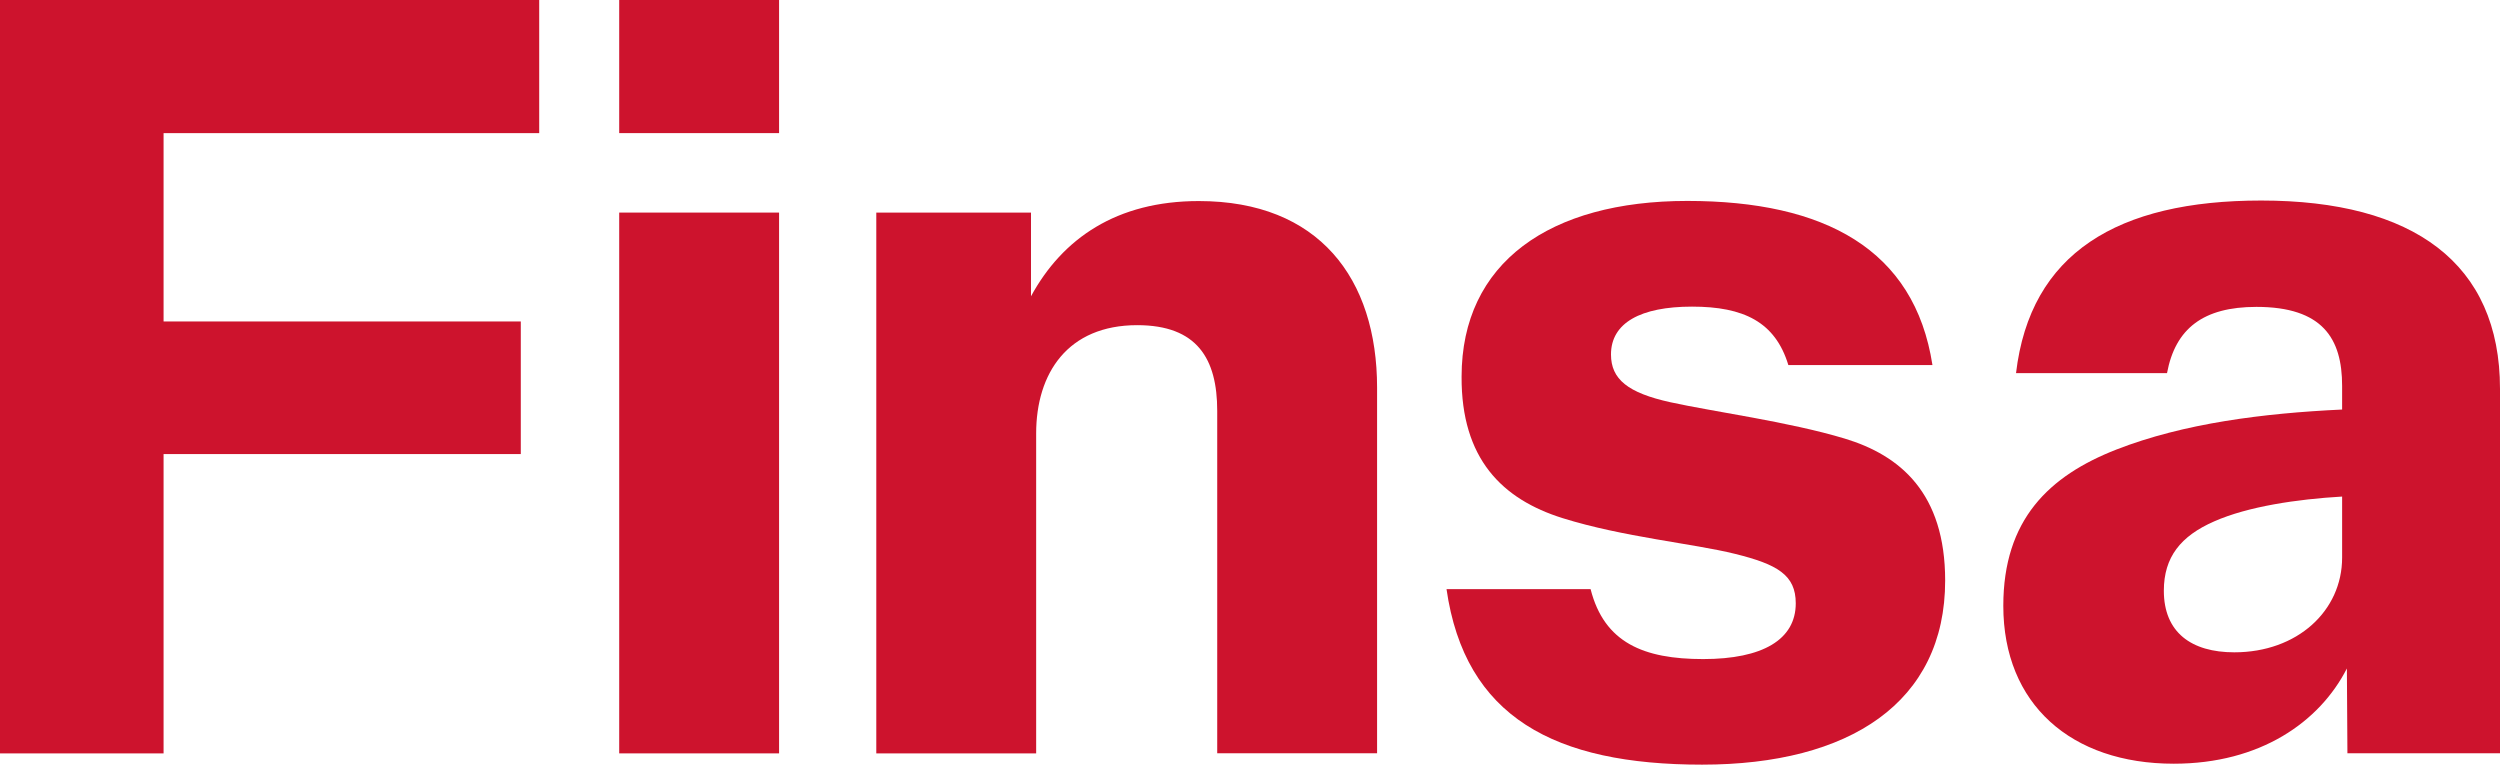
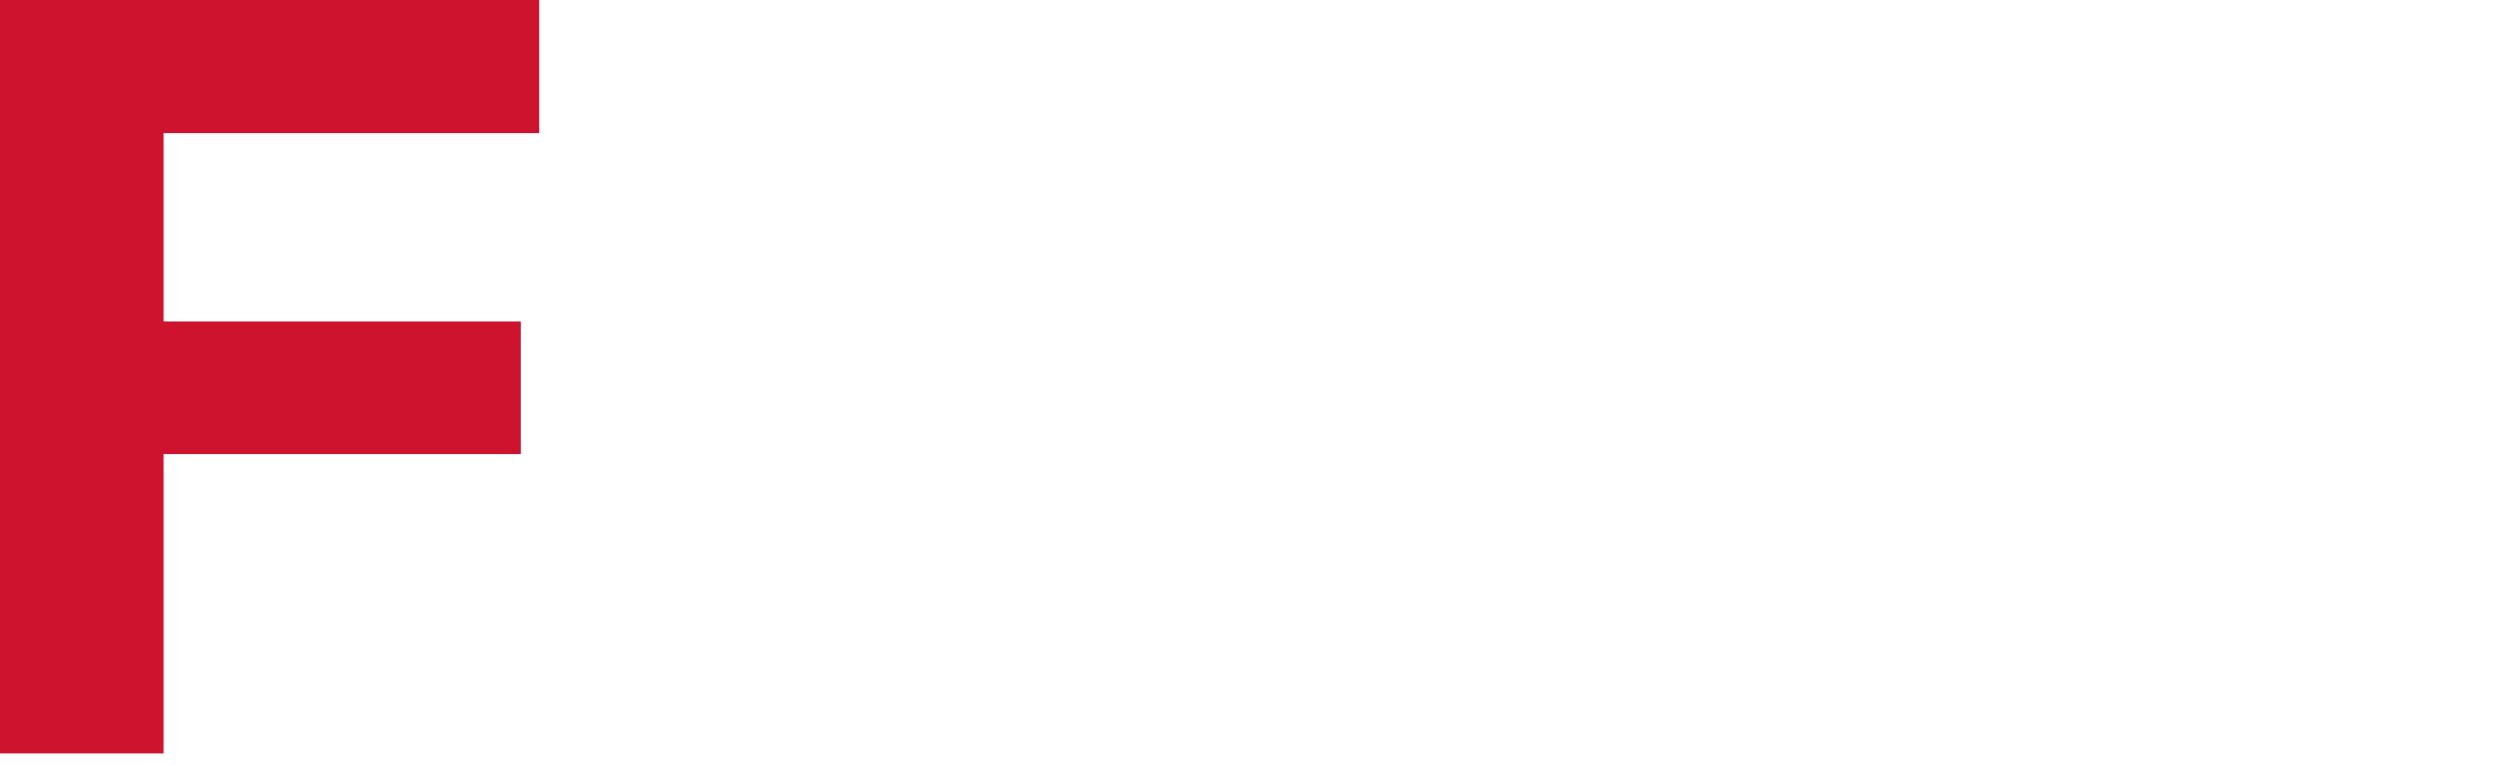
<svg xmlns="http://www.w3.org/2000/svg" id="Capa_1" viewBox="0 0 188.75 57.75">
  <defs>
    <style>.cls-1{fill:#cd132d;}</style>
  </defs>
  <path class="cls-1" d="M40.71,0V10.05H12.35v14.22h26.97v10.01H12.35v22.6H0V0H40.71Z" />
-   <rect class="cls-1" x="46.75" width="12.07" height="10.05" />
-   <rect class="cls-1" x="46.75" y="16.05" width="12.07" height="40.83" />
-   <path class="cls-1" d="M103.97,29.27v27.6h-12.07V31.02c0-3.93-1.51-6.47-6.04-6.47-5.24,0-7.63,3.62-7.63,8.18v24.15h-12.07V16.05h11.68v6.32c2.38-4.37,6.47-7.19,12.67-7.19,9.06,0,13.46,5.84,13.46,14.1Z" />
-   <path class="cls-1" d="M109.21,44.48h10.88c1.03,4.05,4.01,5.28,8.5,5.28s6.99-1.47,6.99-4.21c0-2.14-1.39-2.94-4.57-3.73-3.18-.79-8.46-1.27-13.03-2.7-4.57-1.43-7.66-4.49-7.63-10.68,0-8.62,6.67-13.27,17.04-13.27s17.16,3.65,18.51,12.39h-10.88c-.99-3.26-3.38-4.41-7.27-4.41s-6.12,1.23-6.12,3.61c0,1.87,1.27,2.9,4.49,3.61,3.22,.71,8.94,1.47,13.15,2.74,4.21,1.27,7.59,4.13,7.59,10.72,0,9.21-7.23,13.9-18.35,13.9s-17.91-3.57-19.3-13.27Z" />
-   <path class="cls-1" d="M188.75,29.39v27.48h-11.52l-.04-6.4c-2.07,4.05-6.55,7.19-13.07,7.19-7.74,0-12.87-4.49-12.87-11.92,0-6.51,3.45-9.81,8.54-11.8,5.08-1.98,11.08-2.74,17.04-3.02v-1.79c0-3.57-1.47-5.96-6.47-5.96-4.01,0-6.12,1.63-6.75,5h-11.4c1.07-9.06,7.66-13.03,18.51-13.03,11.48,0,18.03,4.73,18.03,14.22Zm-11.92,8.1c-3.42,.2-7.11,.75-9.65,1.87-2.54,1.11-3.81,2.7-3.81,5.24,0,3.14,2.07,4.65,5.32,4.65,4.77,0,8.14-3.14,8.14-7.15v-4.61Z" />
</svg>